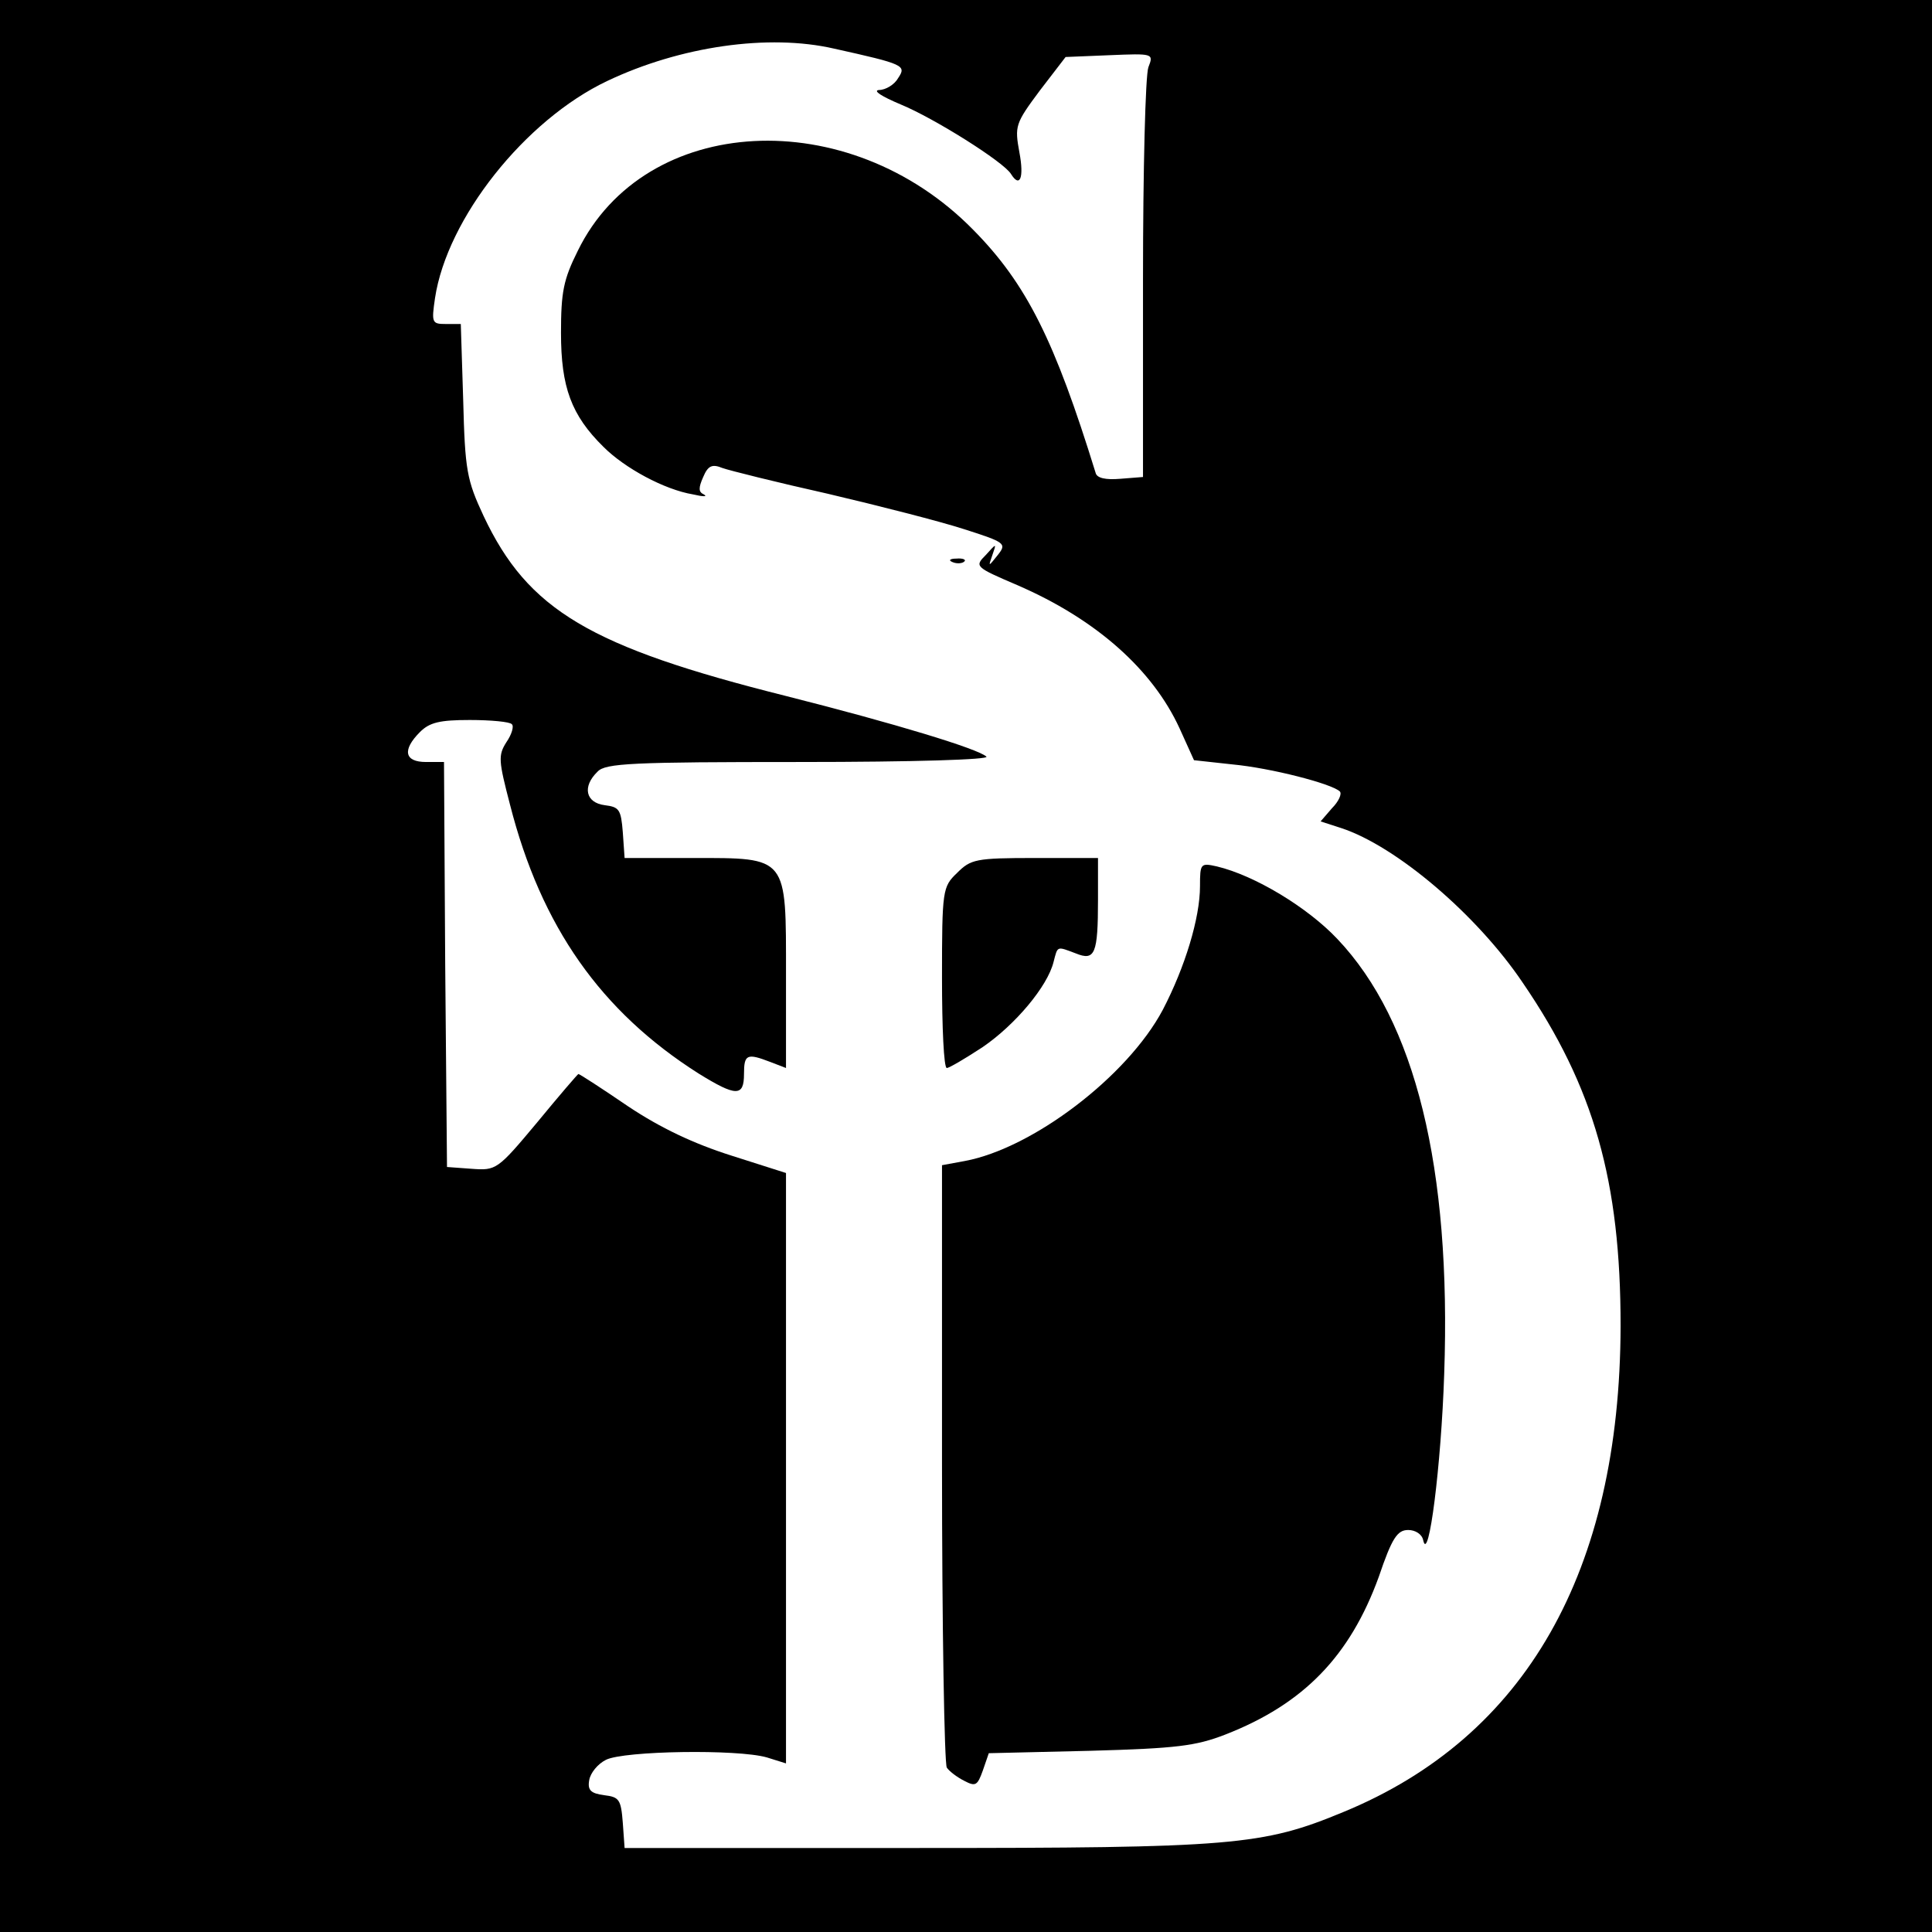
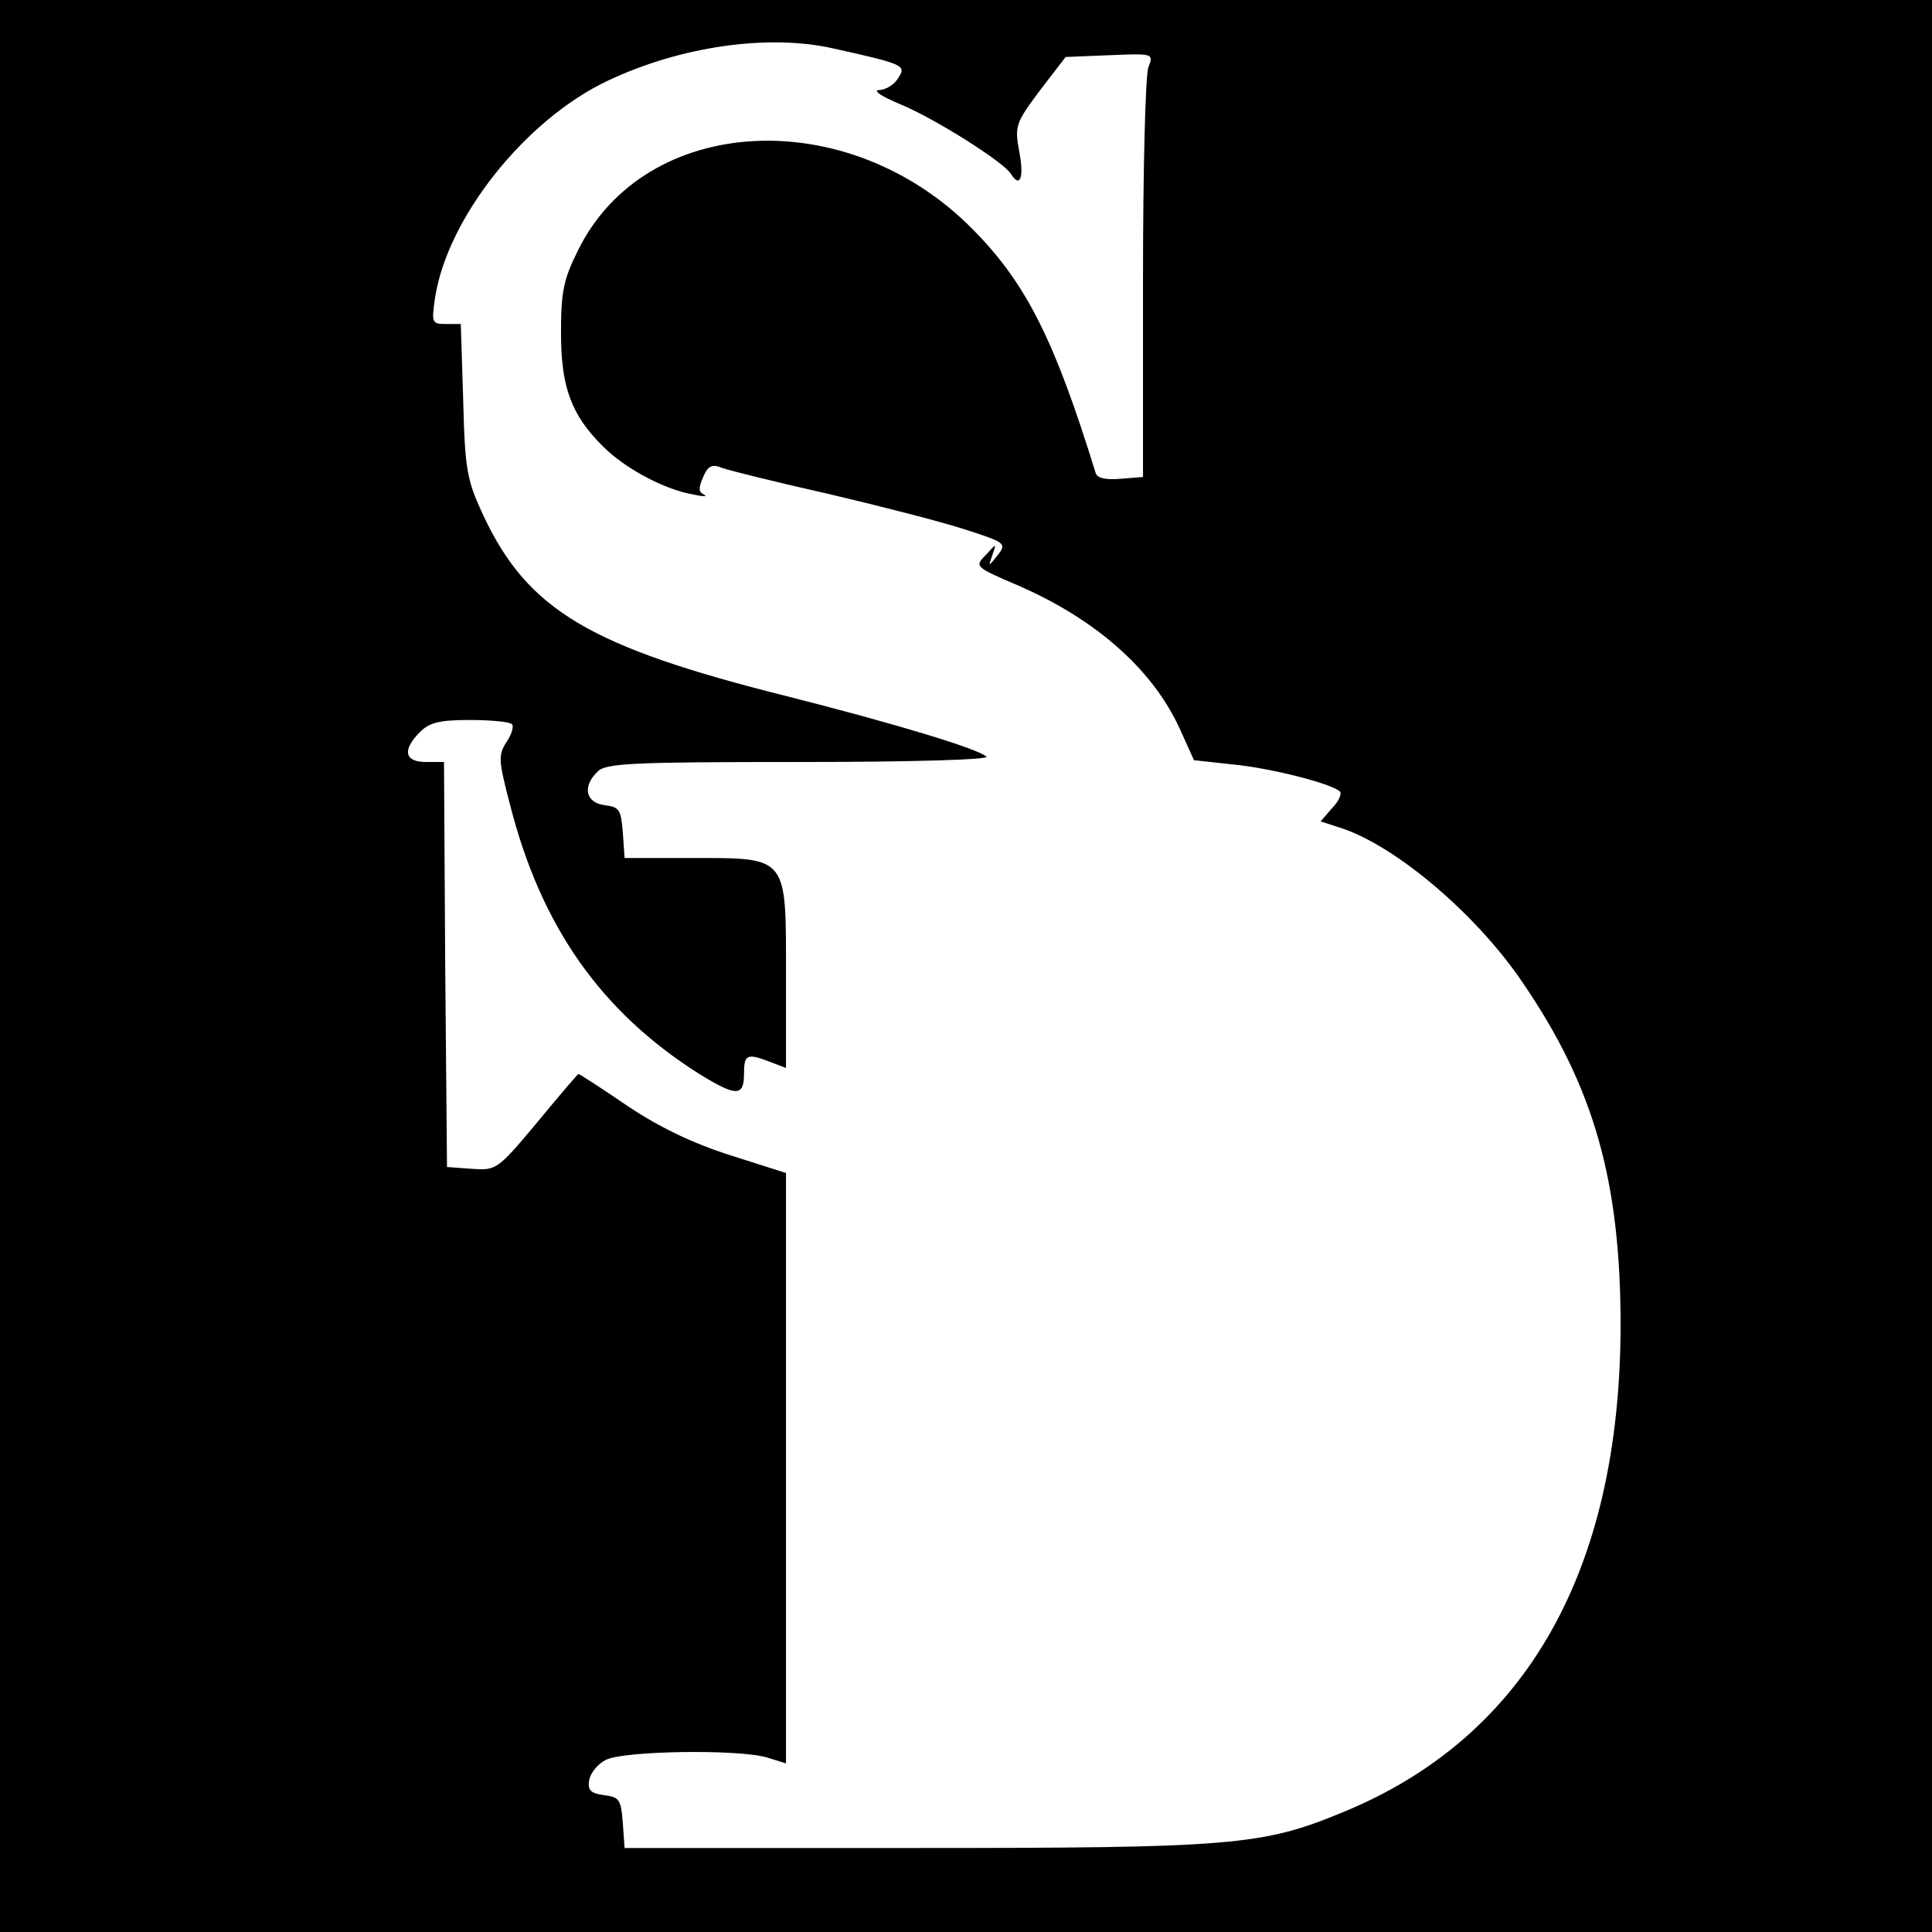
<svg xmlns="http://www.w3.org/2000/svg" version="1.0" width="322pt" height="322pt" viewBox="0 0 322 322" preserveAspectRatio="xMidYMid meet">
  <g transform="translate(0,322) scale(0.1,-0.1)" fill="#000000" stroke="none">
    <path d="M0 1610 l0 -1610 1610 0 1610 0 0 1610 0 1610 -1610 0 -1610 0 0 -1610z m1390 1529 c117 -26 121 -28 107 -49 -6 -11 -21 -20 -32 -20 -11 -1 5 -11 36 -24 56 -23 172 -96 184 -116 15 -24 22 -6 14 36 -8 44 -7 48 34 103 l43 56 73 3 c73 3 74 3 65 -20 -5 -13 -9 -171 -9 -353 l0 -330 -38 -3 c-24 -2 -39 1 -41 10 -68 220 -115 315 -204 405 -208 212 -547 194 -659 -35 -24 -48 -28 -69 -28 -137 0 -90 17 -137 71 -190 35 -35 101 -71 149 -79 17 -4 25 -4 18 0 -9 4 -9 11 -1 29 8 19 15 22 32 15 11 -4 91 -24 176 -43 85 -20 187 -46 227 -59 69 -22 71 -24 56 -43 -16 -20 -16 -20 -9 0 7 20 7 20 -11 0 -19 -19 -18 -20 52 -50 132 -57 226 -141 271 -239 l24 -53 64 -7 c64 -6 165 -32 179 -45 4 -4 -2 -17 -13 -28 l-19 -22 34 -11 c92 -30 227 -145 303 -258 119 -174 163 -331 163 -572 -1 -409 -158 -685 -462 -810 -135 -56 -184 -60 -715 -60 l-483 0 -3 42 c-3 39 -6 43 -31 46 -22 3 -28 8 -25 25 2 12 14 27 28 34 30 15 219 18 268 4 l32 -10 0 492 0 492 -91 29 c-63 20 -118 46 -172 82 -44 30 -81 54 -83 54 -1 0 -32 -36 -69 -81 -66 -79 -68 -80 -109 -77 l-41 3 -3 338 -2 337 -30 0 c-36 0 -40 20 -10 50 16 16 33 20 83 20 35 0 67 -3 70 -7 4 -3 0 -17 -9 -30 -14 -22 -13 -31 6 -104 52 -204 152 -345 314 -448 63 -39 76 -39 76 -1 0 33 5 35 44 20 l26 -10 0 155 c0 199 4 195 -156 195 l-113 0 -3 43 c-3 38 -6 42 -30 45 -32 4 -38 31 -12 56 13 14 58 16 337 16 191 0 317 4 311 9 -14 13 -152 55 -334 101 -327 82 -430 143 -504 300 -28 60 -31 76 -34 193 l-4 127 -25 0 c-23 0 -24 2 -18 43 20 133 150 297 287 362 122 58 269 79 378 54z" />
-     <path d="M1588 2283 c7 -3 16 -2 19 1 4 3 -2 6 -13 5 -11 0 -14 -3 -6 -6z" />
-     <path d="M1595 1765 c-24 -23 -25 -28 -25 -175 0 -82 3 -150 8 -150 4 0 31 16 60 35 54 37 108 101 118 142 7 27 5 26 37 14 32 -13 37 -1 37 90 l0 69 -105 0 c-99 0 -107 -2 -130 -25z" />
-     <path d="M2000 1743 c0 -53 -25 -135 -62 -206 -59 -111 -217 -231 -330 -252 l-38 -7 0 -497 c0 -273 4 -501 8 -507 4 -6 17 -16 29 -22 19 -10 22 -8 31 17 l10 29 169 4 c144 4 176 8 225 27 131 51 208 131 256 263 22 65 31 78 49 78 12 0 23 -7 25 -17 9 -41 30 125 35 277 12 344 -48 588 -178 725 -50 53 -138 106 -201 121 -27 6 -28 5 -28 -33z" />
  </g>
</svg>